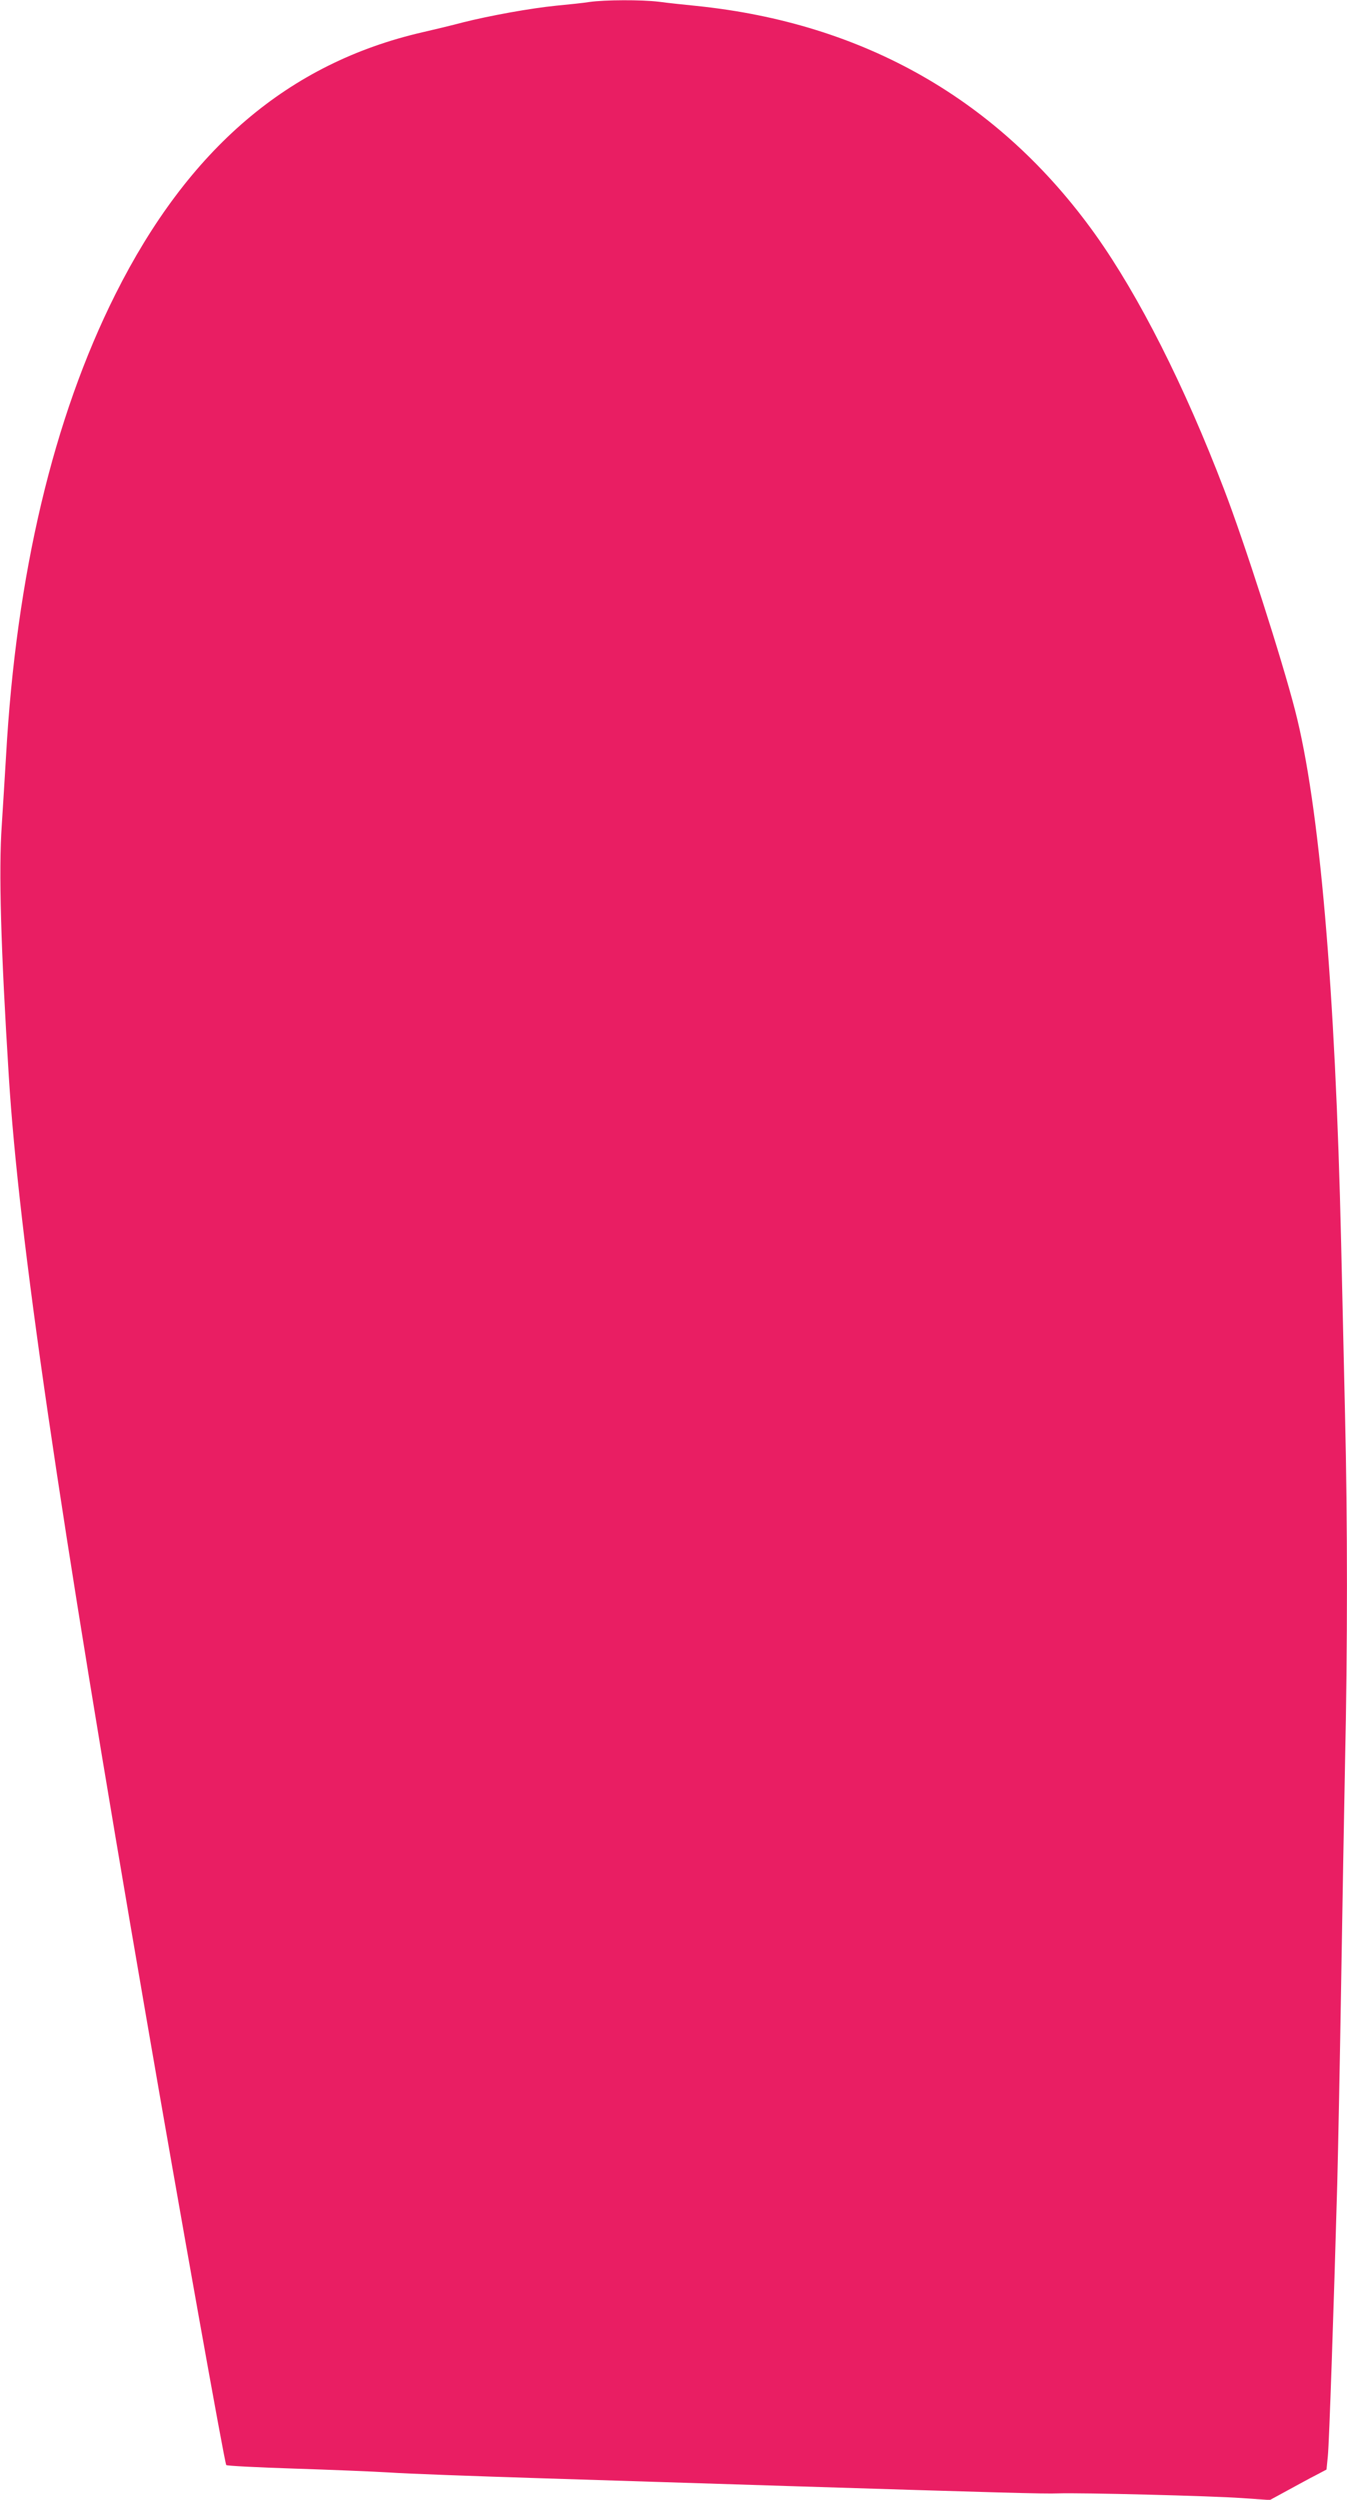
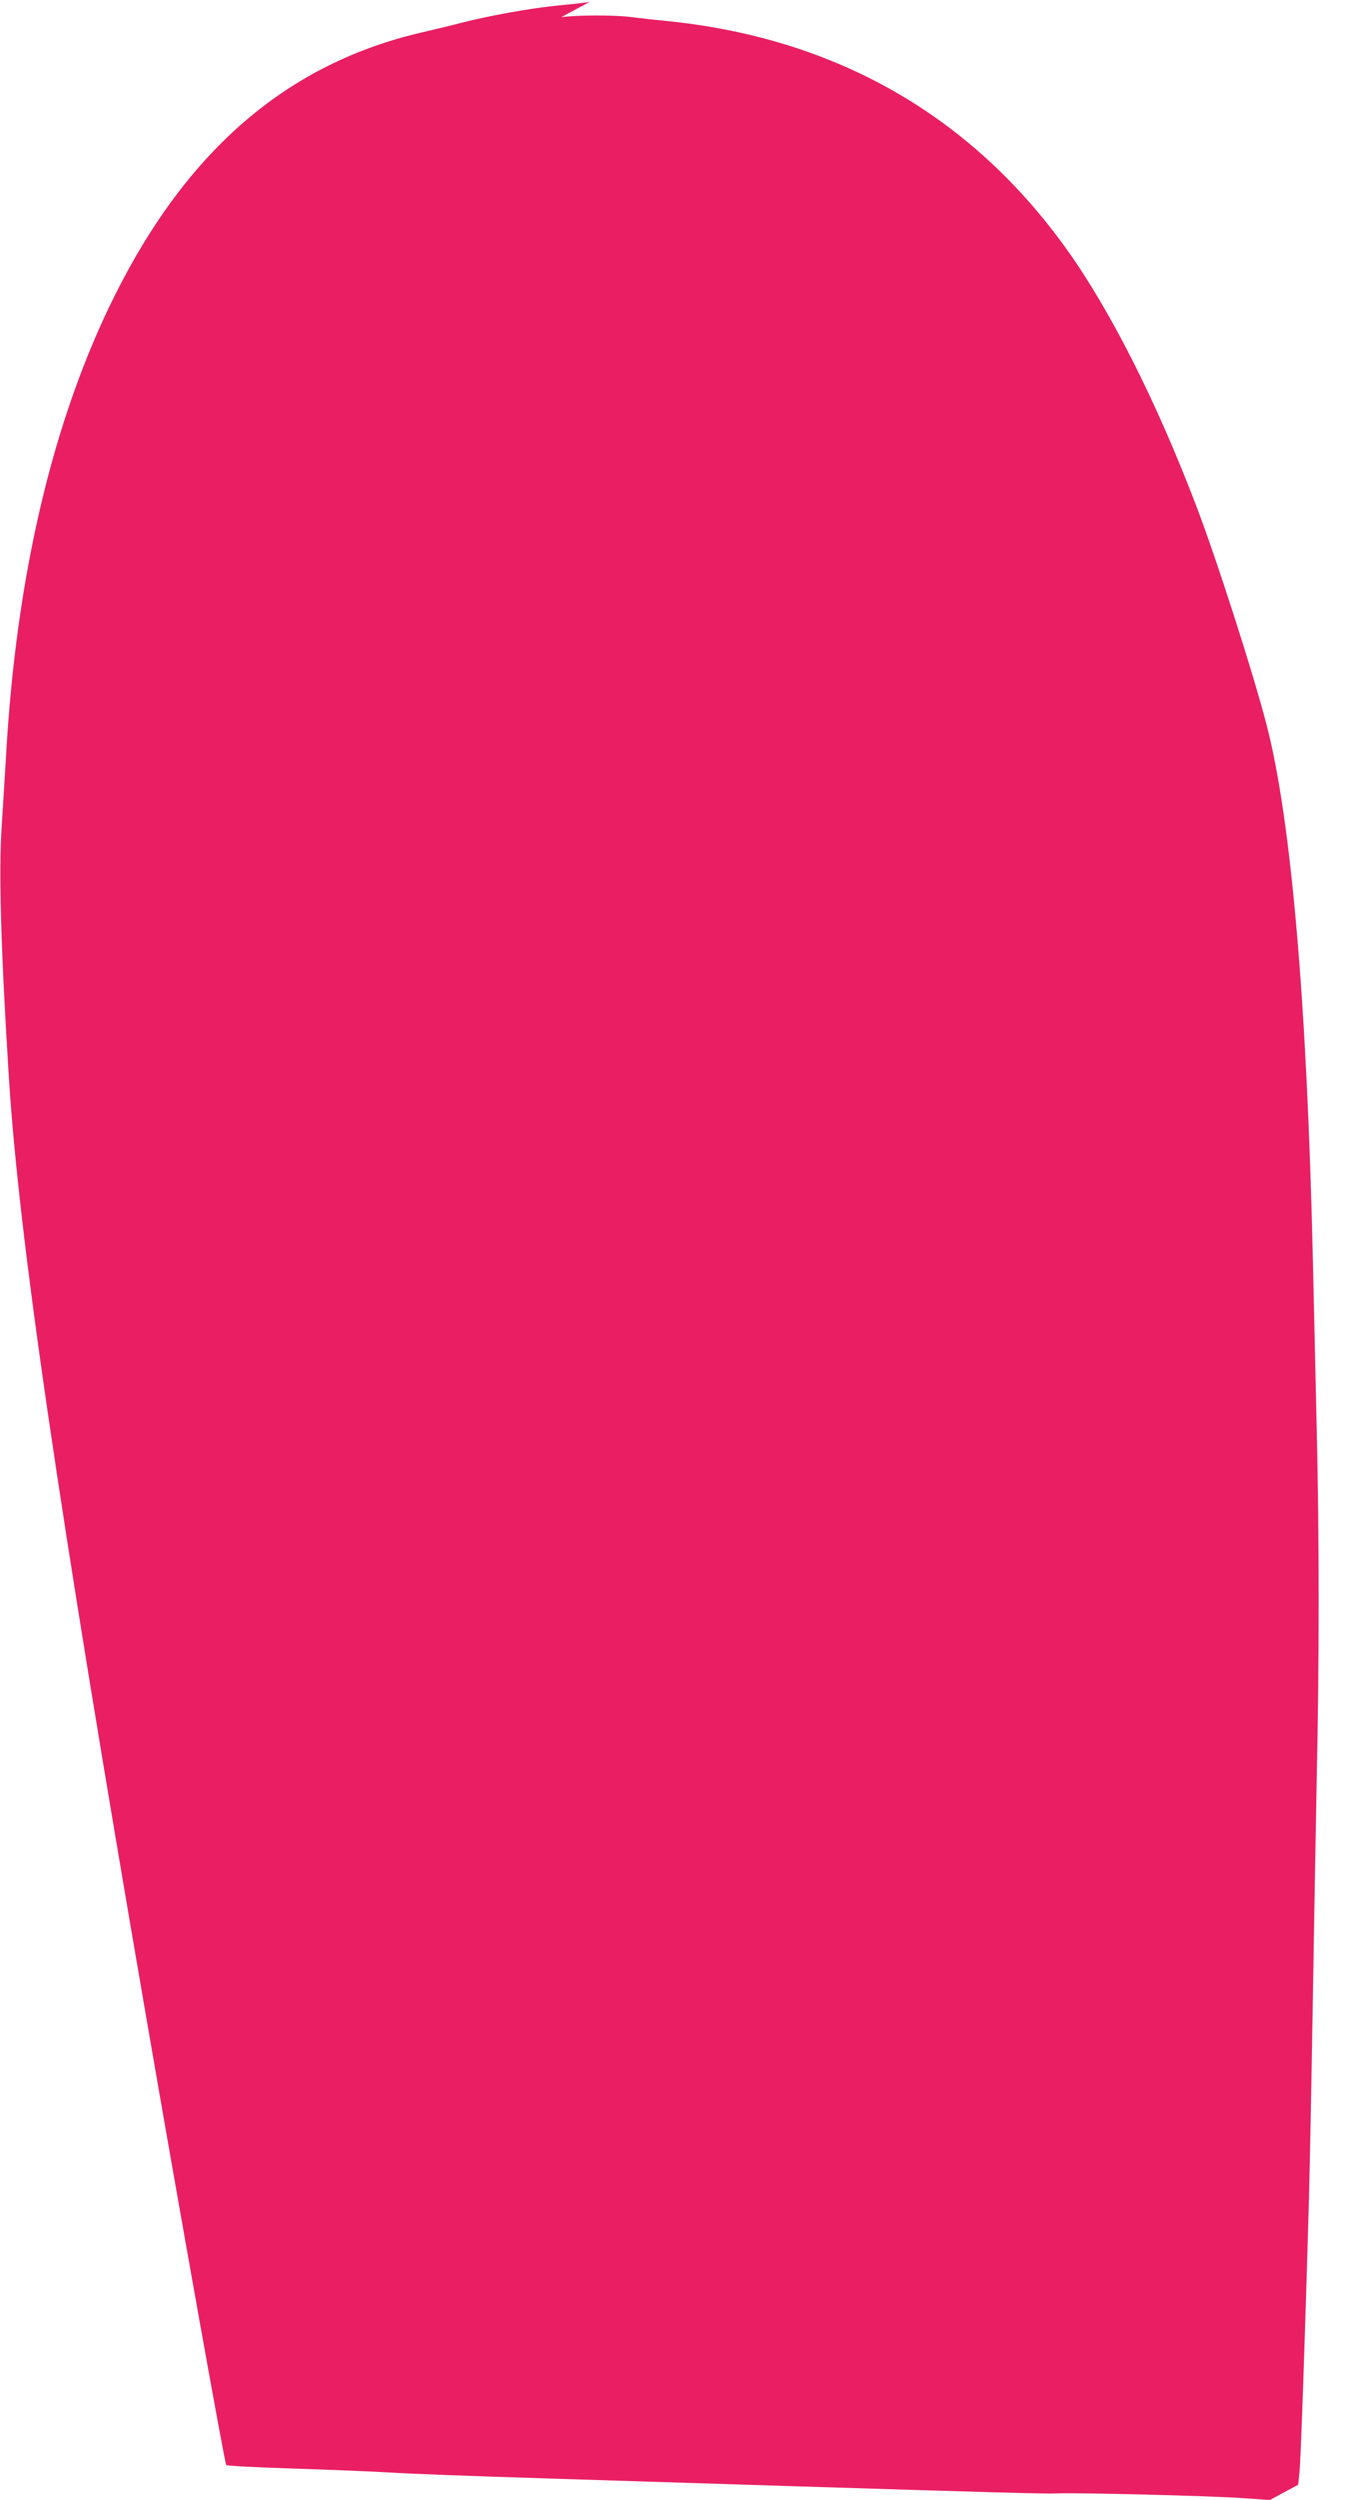
<svg xmlns="http://www.w3.org/2000/svg" version="1.0" width="690pt" height="1280pt" viewBox="0 0 690 1280" preserveAspectRatio="xMidYMid meet">
  <g transform="translate(0,1280) scale(0.1,-0.1)" fill="#e91e63" stroke="none">
-     <path d="M3020 12790 c-30 -5 -107 -13 -170 -19 -131 -13 -341 -51 -480 -86 -52 -14 -144 -36 -205 -50 -687 -158 -1200 -596 -1574 -1342 -318 -634 -508 -1436 -560 -2363 -6 -102 -16 -262 -22 -356 -16 -233 -5 -627 36 -1284 52 -830 251 -2193 706 -4830 167 -970 400 -2274 408 -2282 4 -4 159 -12 346 -18 187 -6 408 -15 490 -20 83 -6 438 -19 790 -30 352 -11 924 -29 1270 -40 1057 -33 1297 -40 1365 -37 117 4 792 -13 940 -24 l145 -10 90 49 c50 27 115 63 145 78 l55 29 7 70 c7 71 30 750 48 1390 5 193 14 654 20 1025 6 371 15 882 20 1135 13 581 13 1240 0 1780 -5 231 -14 627 -20 880 -30 1310 -111 2245 -236 2728 -67 261 -261 865 -364 1132 -203 531 -436 991 -659 1304 -491 687 -1183 1083 -2046 1171 -60 6 -146 15 -189 21 -92 11 -277 10 -356 -1z" />
+     <path d="M3020 12790 c-30 -5 -107 -13 -170 -19 -131 -13 -341 -51 -480 -86 -52 -14 -144 -36 -205 -50 -687 -158 -1200 -596 -1574 -1342 -318 -634 -508 -1436 -560 -2363 -6 -102 -16 -262 -22 -356 -16 -233 -5 -627 36 -1284 52 -830 251 -2193 706 -4830 167 -970 400 -2274 408 -2282 4 -4 159 -12 346 -18 187 -6 408 -15 490 -20 83 -6 438 -19 790 -30 352 -11 924 -29 1270 -40 1057 -33 1297 -40 1365 -37 117 4 792 -13 940 -24 l145 -10 90 49 l55 29 7 70 c7 71 30 750 48 1390 5 193 14 654 20 1025 6 371 15 882 20 1135 13 581 13 1240 0 1780 -5 231 -14 627 -20 880 -30 1310 -111 2245 -236 2728 -67 261 -261 865 -364 1132 -203 531 -436 991 -659 1304 -491 687 -1183 1083 -2046 1171 -60 6 -146 15 -189 21 -92 11 -277 10 -356 -1z" />
  </g>
</svg>